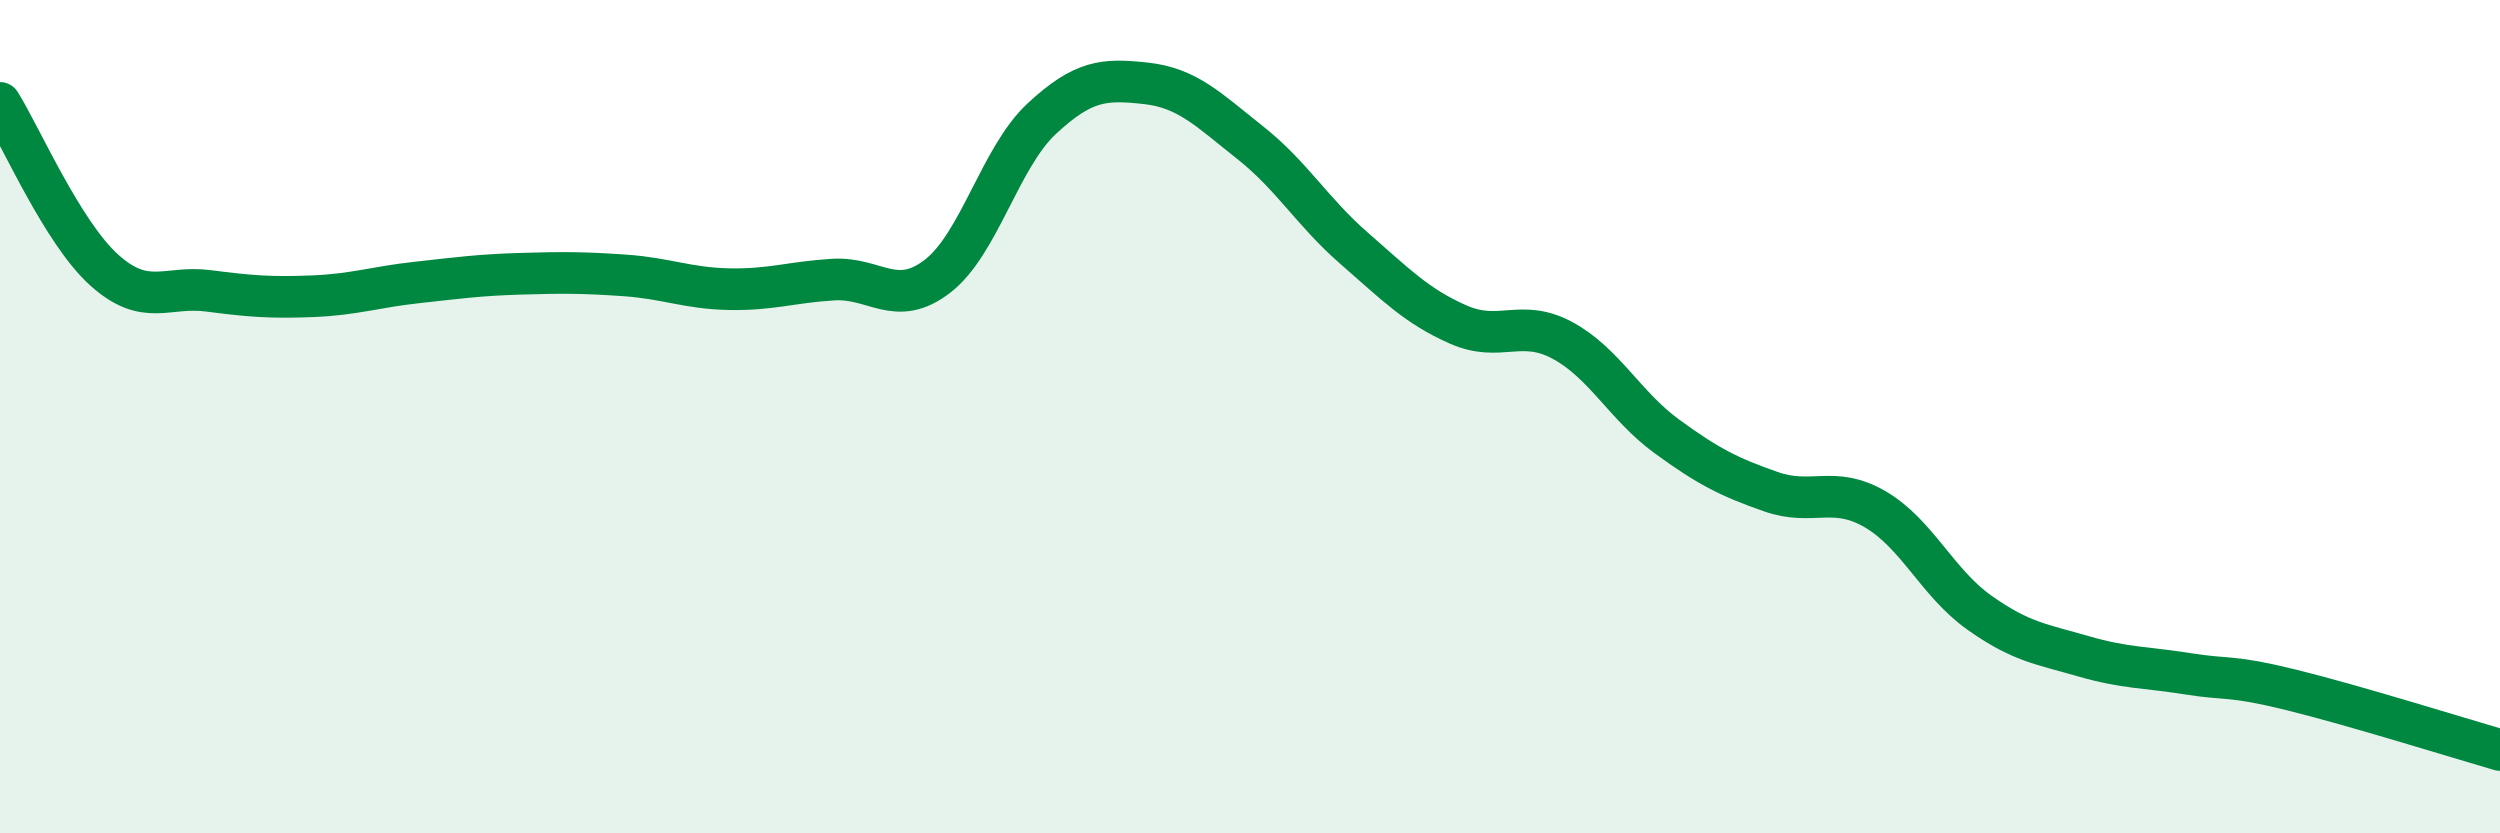
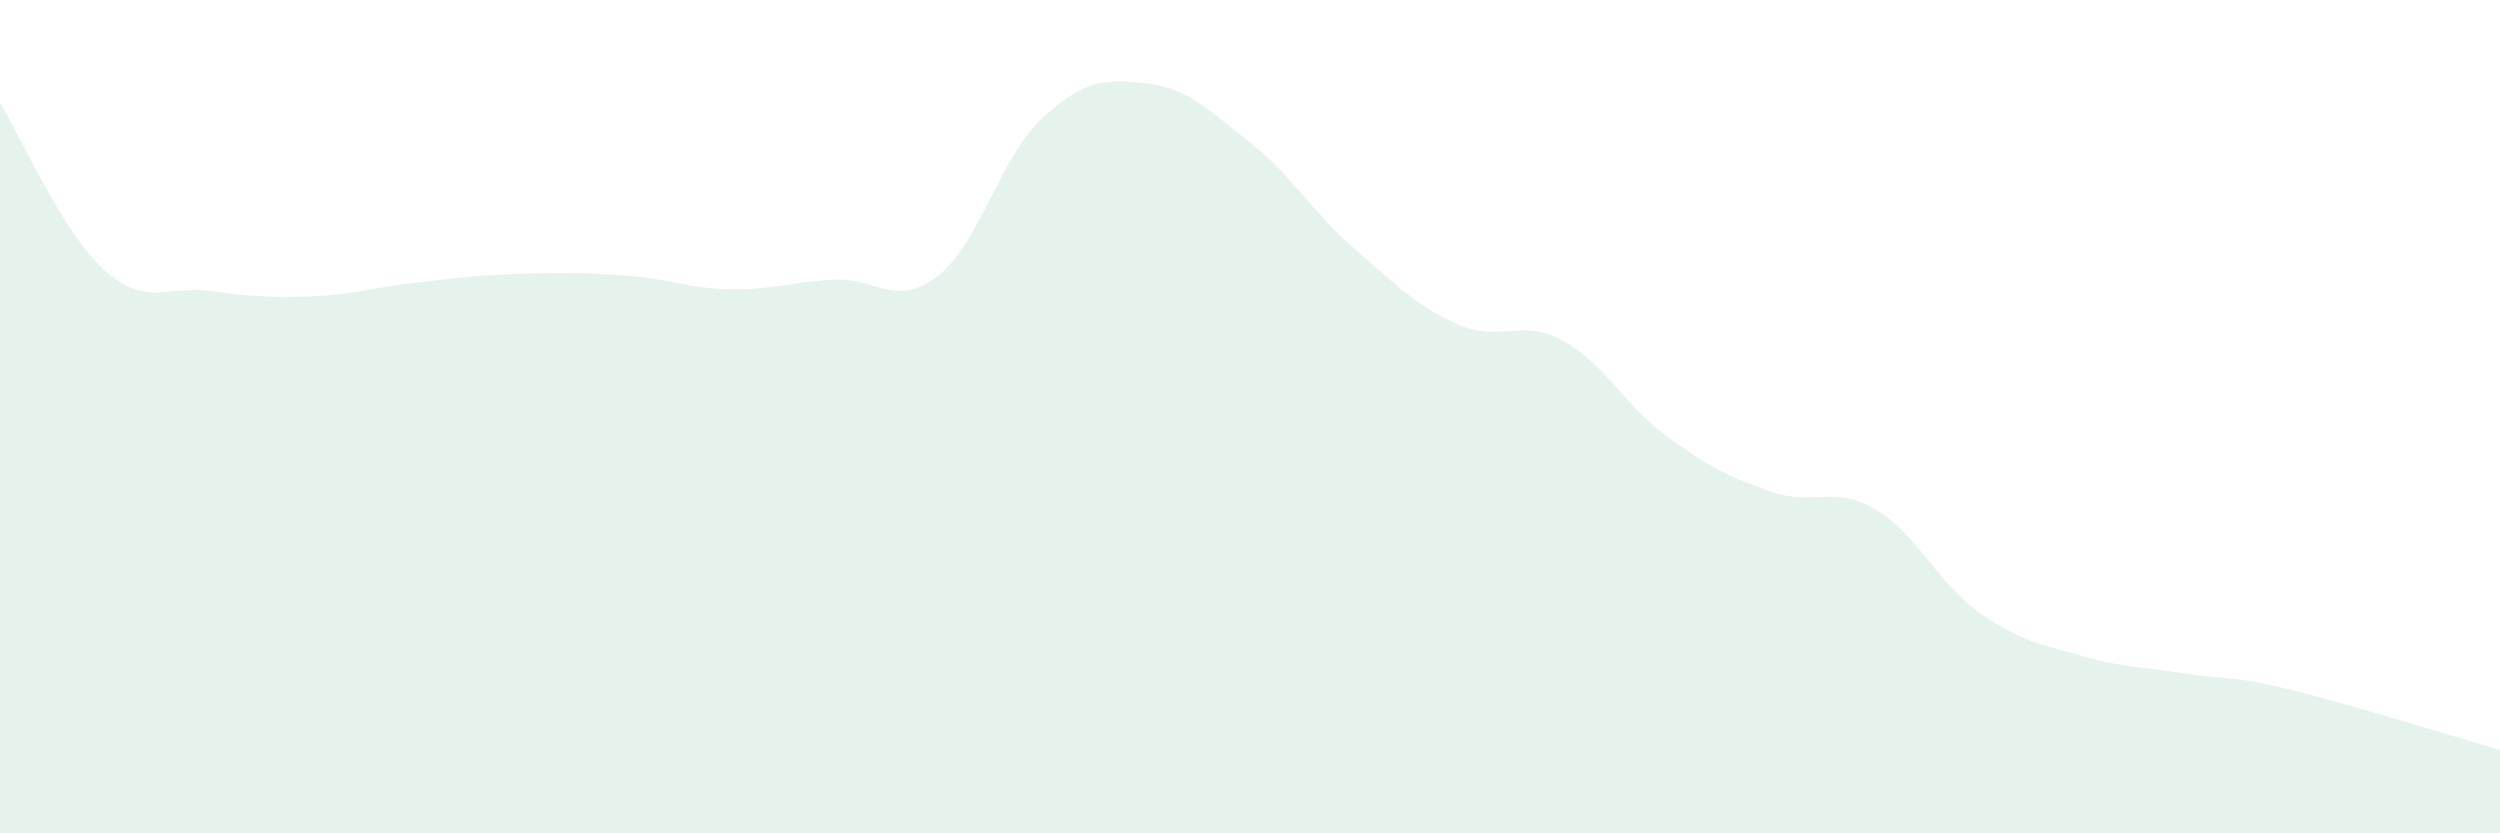
<svg xmlns="http://www.w3.org/2000/svg" width="60" height="20" viewBox="0 0 60 20">
  <path d="M 0,2.47 C 0.5,3.27 1.5,5.58 2.5,6.48 C 3.5,7.38 4,6.85 5,6.98 C 6,7.11 6.5,7.15 7.5,7.11 C 8.5,7.07 9,6.89 10,6.78 C 11,6.67 11.5,6.6 12.5,6.57 C 13.5,6.54 14,6.54 15,6.61 C 16,6.68 16.5,6.92 17.5,6.94 C 18.5,6.96 19,6.77 20,6.71 C 21,6.65 21.5,7.4 22.5,6.63 C 23.5,5.86 24,3.78 25,2.85 C 26,1.92 26.5,1.89 27.5,2 C 28.5,2.11 29,2.63 30,3.42 C 31,4.21 31.5,5.09 32.5,5.96 C 33.5,6.83 34,7.35 35,7.79 C 36,8.23 36.5,7.63 37.5,8.17 C 38.5,8.71 39,9.74 40,10.47 C 41,11.2 41.5,11.45 42.5,11.8 C 43.5,12.15 44,11.64 45,12.22 C 46,12.8 46.5,13.99 47.5,14.7 C 48.5,15.41 49,15.46 50,15.75 C 51,16.04 51.5,16.01 52.5,16.17 C 53.5,16.33 53.5,16.19 55,16.56 C 56.5,16.93 59,17.71 60,18L60 20L0 20Z" fill="#008740" opacity="0.1" stroke-linecap="round" stroke-linejoin="round" />
-   <path d="M 0,2.47 C 0.5,3.27 1.5,5.58 2.5,6.48 C 3.5,7.38 4,6.85 5,6.98 C 6,7.11 6.5,7.15 7.5,7.11 C 8.5,7.07 9,6.89 10,6.78 C 11,6.67 11.5,6.6 12.5,6.57 C 13.5,6.54 14,6.54 15,6.61 C 16,6.68 16.5,6.92 17.5,6.94 C 18.5,6.96 19,6.77 20,6.71 C 21,6.65 21.5,7.4 22.5,6.63 C 23.5,5.86 24,3.78 25,2.85 C 26,1.92 26.5,1.89 27.5,2 C 28.5,2.11 29,2.63 30,3.42 C 31,4.21 31.5,5.09 32.5,5.96 C 33.5,6.83 34,7.35 35,7.79 C 36,8.23 36.5,7.63 37.5,8.17 C 38.5,8.71 39,9.74 40,10.47 C 41,11.2 41.5,11.45 42.5,11.8 C 43.5,12.15 44,11.64 45,12.22 C 46,12.8 46.5,13.99 47.5,14.7 C 48.5,15.41 49,15.46 50,15.75 C 51,16.04 51.5,16.01 52.5,16.17 C 53.5,16.33 53.5,16.19 55,16.56 C 56.5,16.93 59,17.71 60,18" stroke="#008740" stroke-width="1" fill="none" stroke-linecap="round" stroke-linejoin="round" />
</svg>